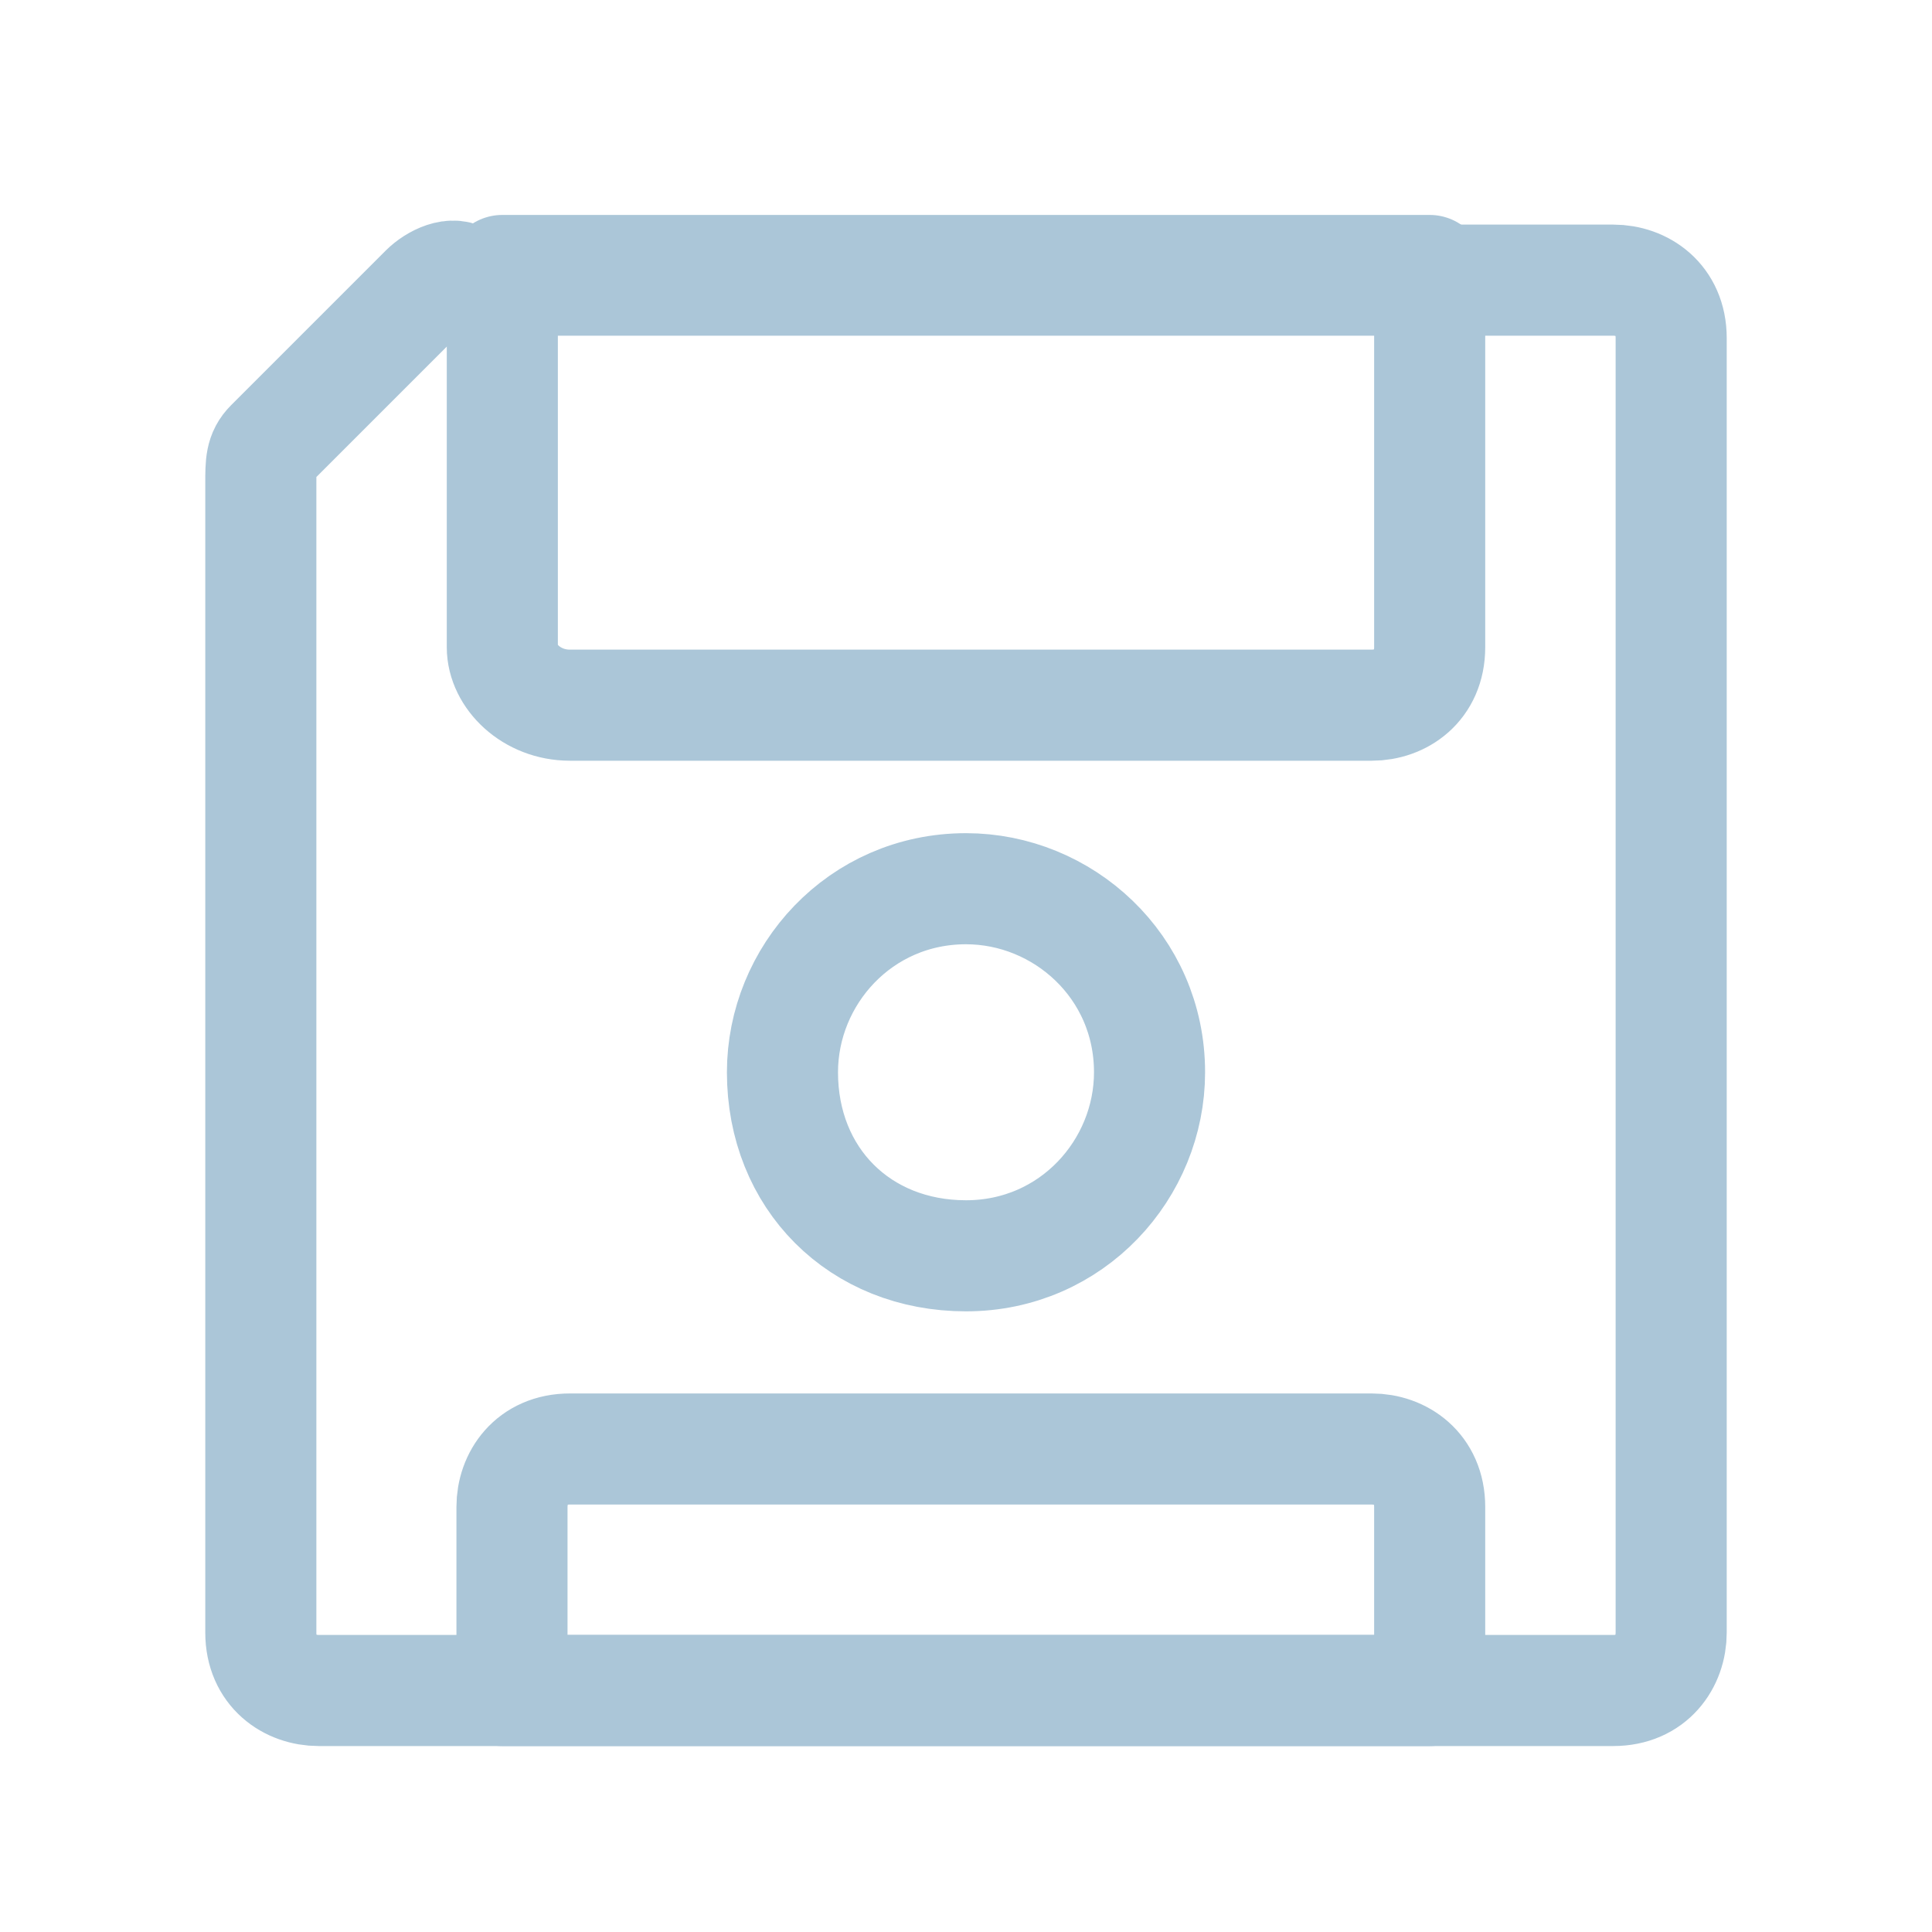
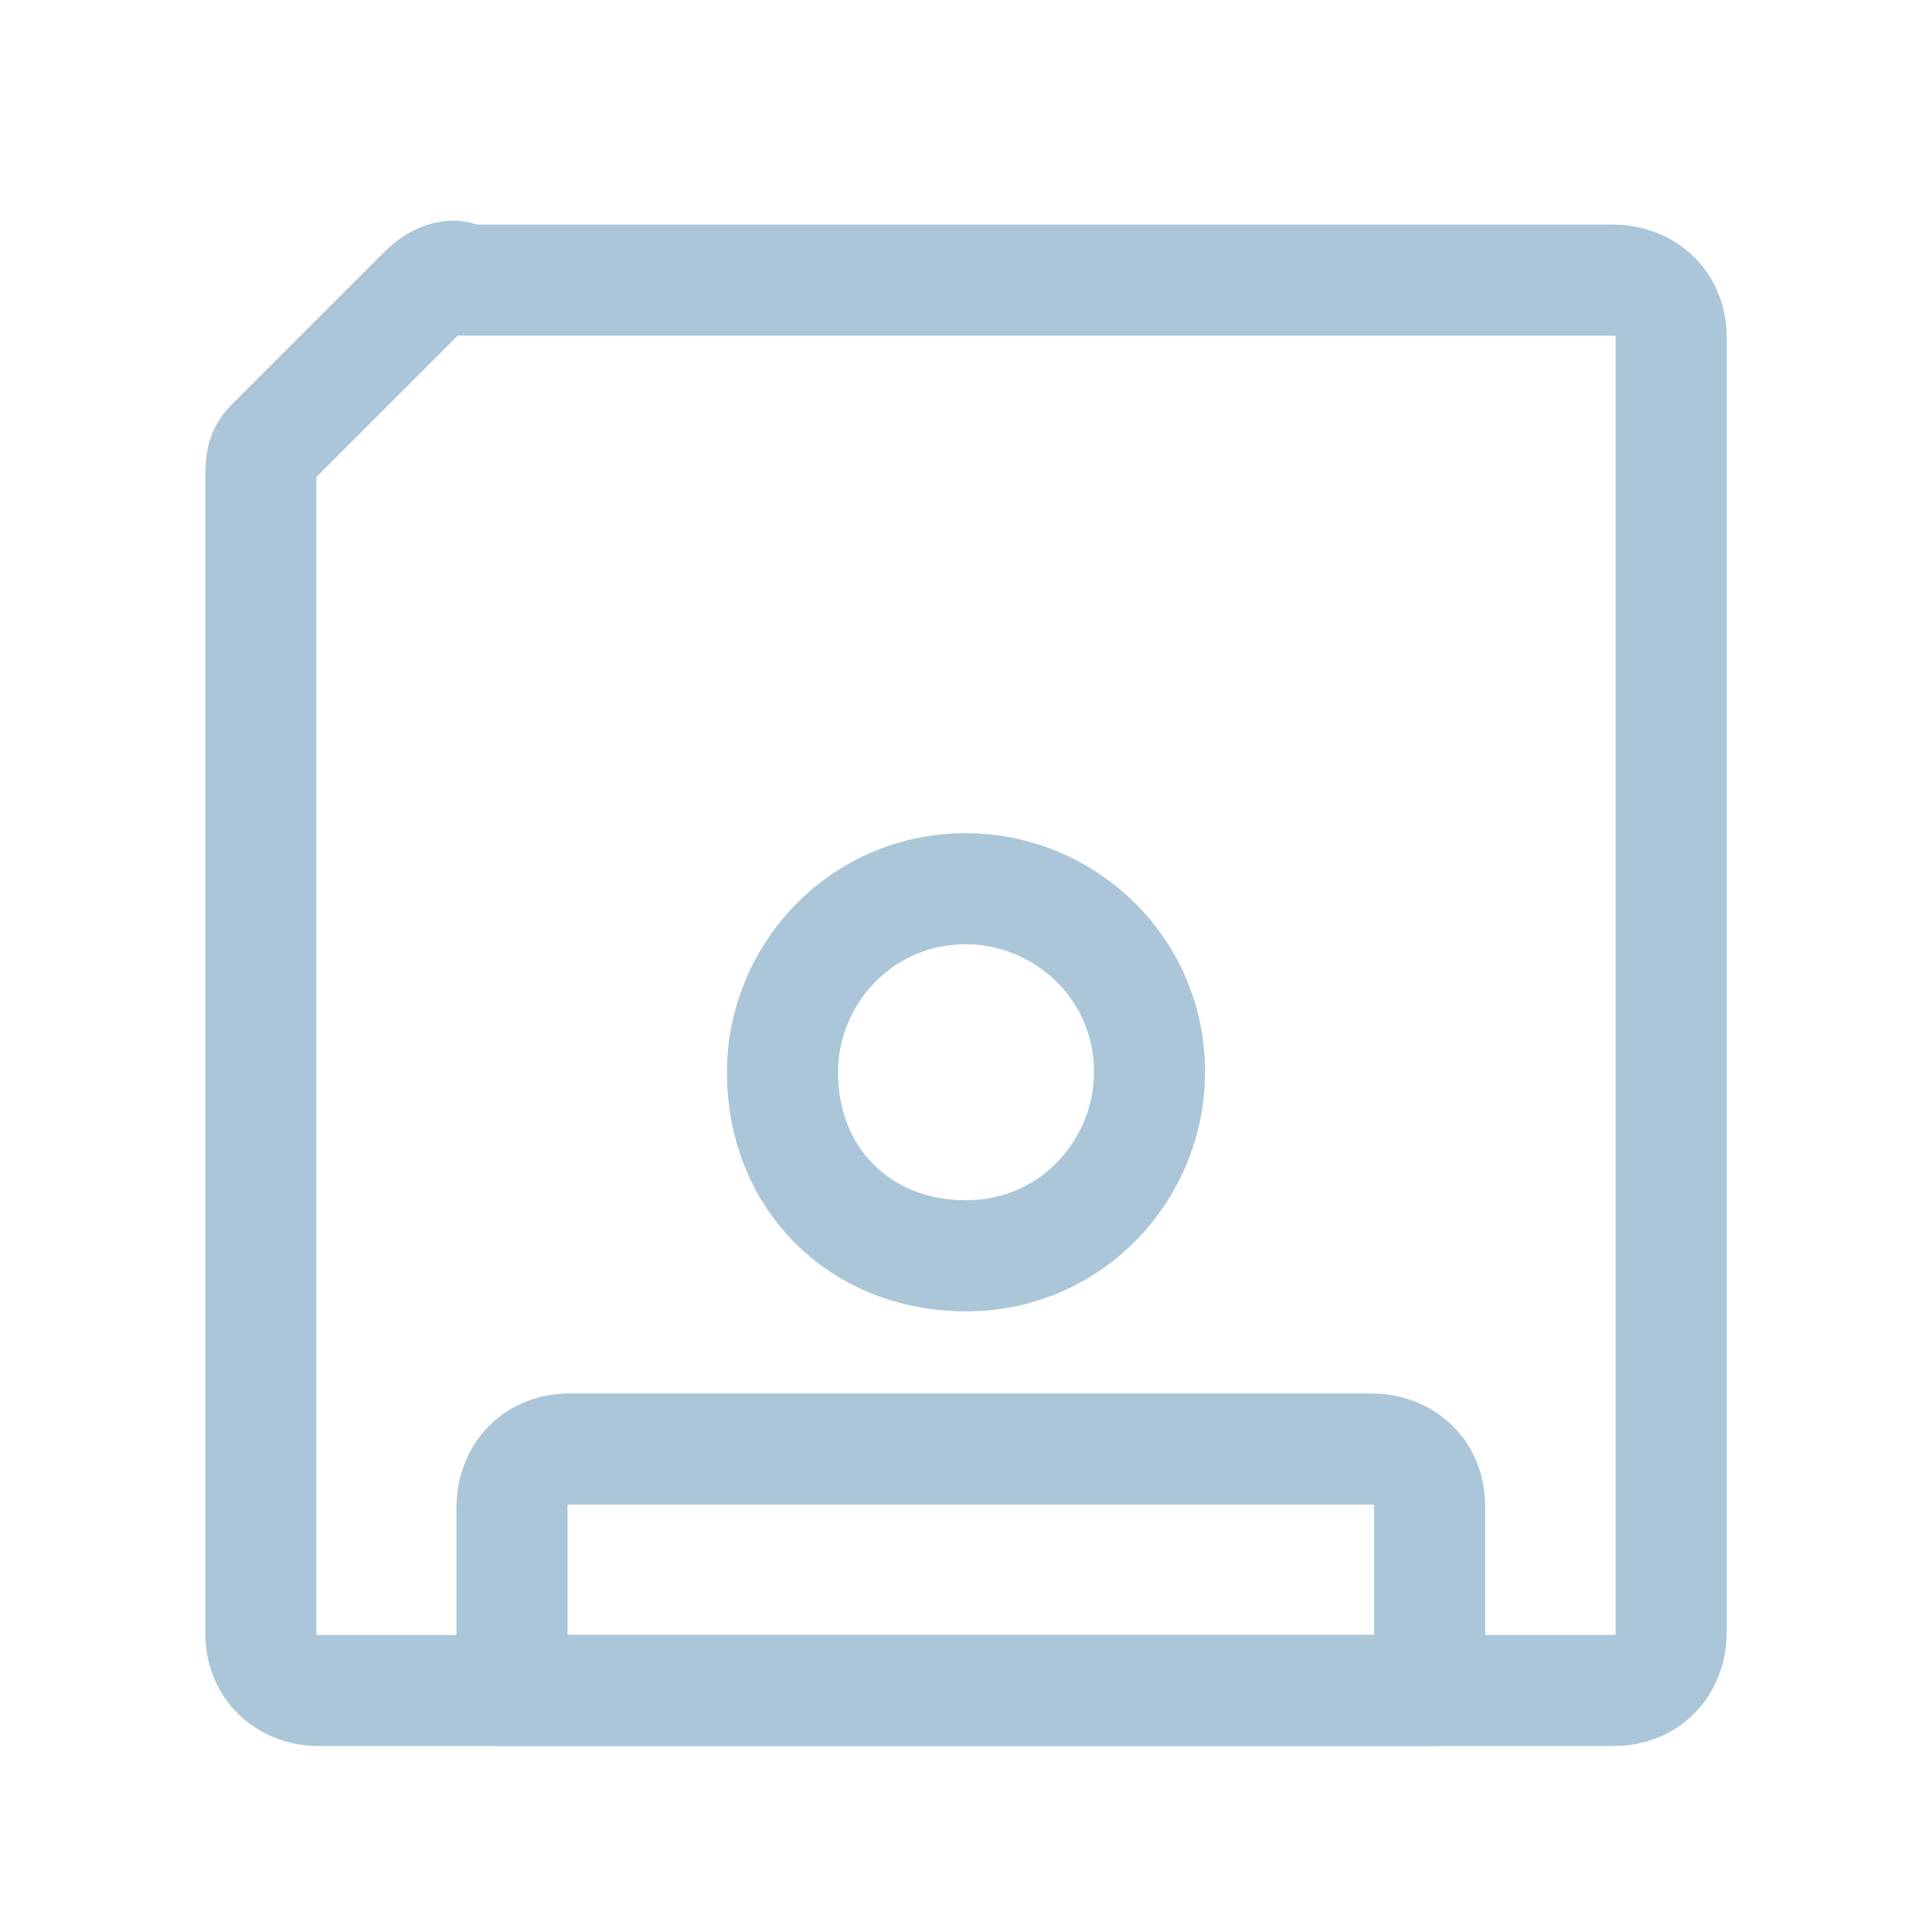
<svg xmlns="http://www.w3.org/2000/svg" version="1.1" id="图层_1" x="0px" y="0px" viewBox="0 0 20 20" style="enable-background:new 0 0 20 20;" xml:space="preserve">
  <style type="text/css">
	.st0{fill:none;stroke:#ABC6D8;stroke-width:1.15;stroke-linecap:round;stroke-linejoin:round;stroke-miterlimit:10;}
	.st1{fill:#ABC6D8;}
</style>
  <g id="Computers-Devices-Electronics__x2F__Floppy-Disks__x2F__floppy-disk-2">
    <g id="Group_166">
      <g id="floppy-disk-2">
        <path id="Shape_904" class="st0" d="M17.3,3.5c0-0.4-0.3-0.6-0.6-0.6H4.8C4.7,2.8,4.5,2.9,4.4,3L2.8,4.6C2.7,4.7,2.7,4.8,2.7,5     v11.9c0,0.4,0.3,0.6,0.6,0.6h13.4c0.4,0,0.6-0.3,0.6-0.6V3.5z" />
-         <path id="Shape_905" class="st0" d="M14.8,6.7c0,0.4-0.3,0.6-0.6,0.6H5.9C5.5,7.3,5.2,7,5.2,6.7V2.8h9.6V6.7z" />
        <path id="Shape_906" class="st0" d="M5.2,17.5h9.6v-1.9c0-0.4-0.3-0.6-0.6-0.6H5.9c-0.4,0-0.6,0.3-0.6,0.6V17.5z" />
        <path id="Oval_100" class="st0" d="M10,13c1.1,0,1.9-0.9,1.9-1.9c0-1.1-0.9-1.9-1.9-1.9c-1.1,0-1.9,0.9-1.9,1.9     C8.1,12.2,8.9,13,10,13z" />
      </g>
    </g>
  </g>
</svg>